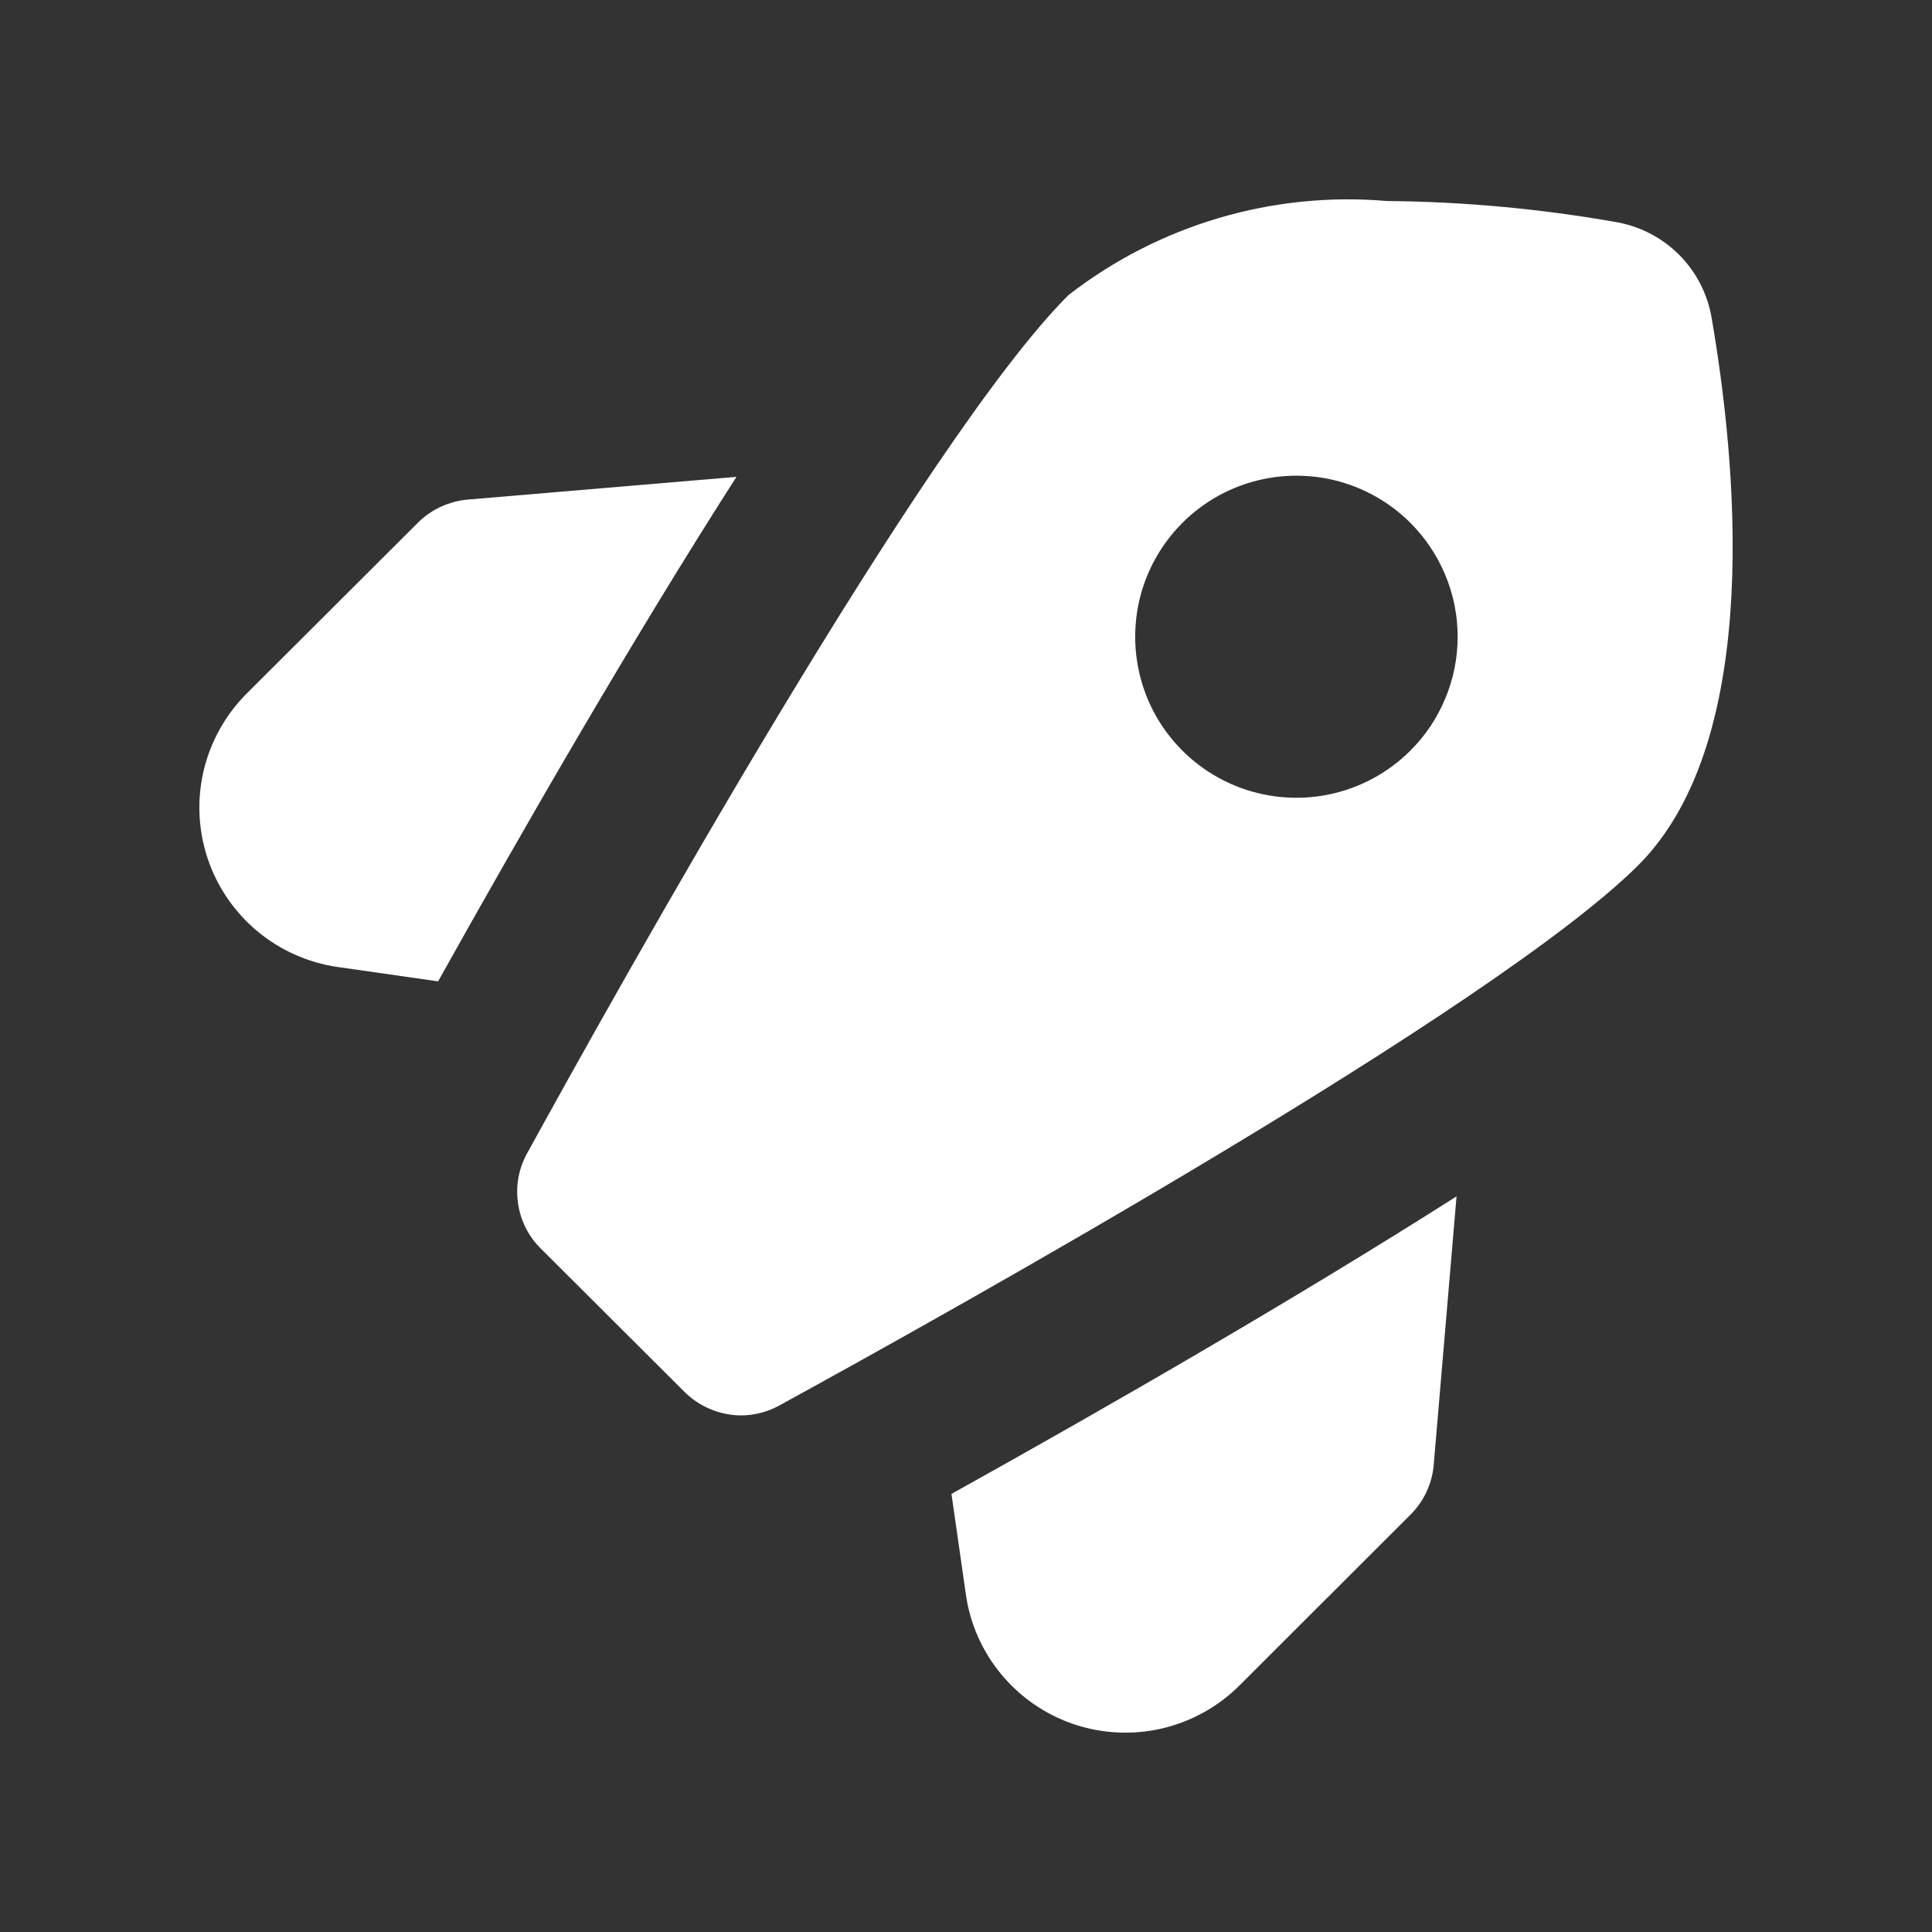
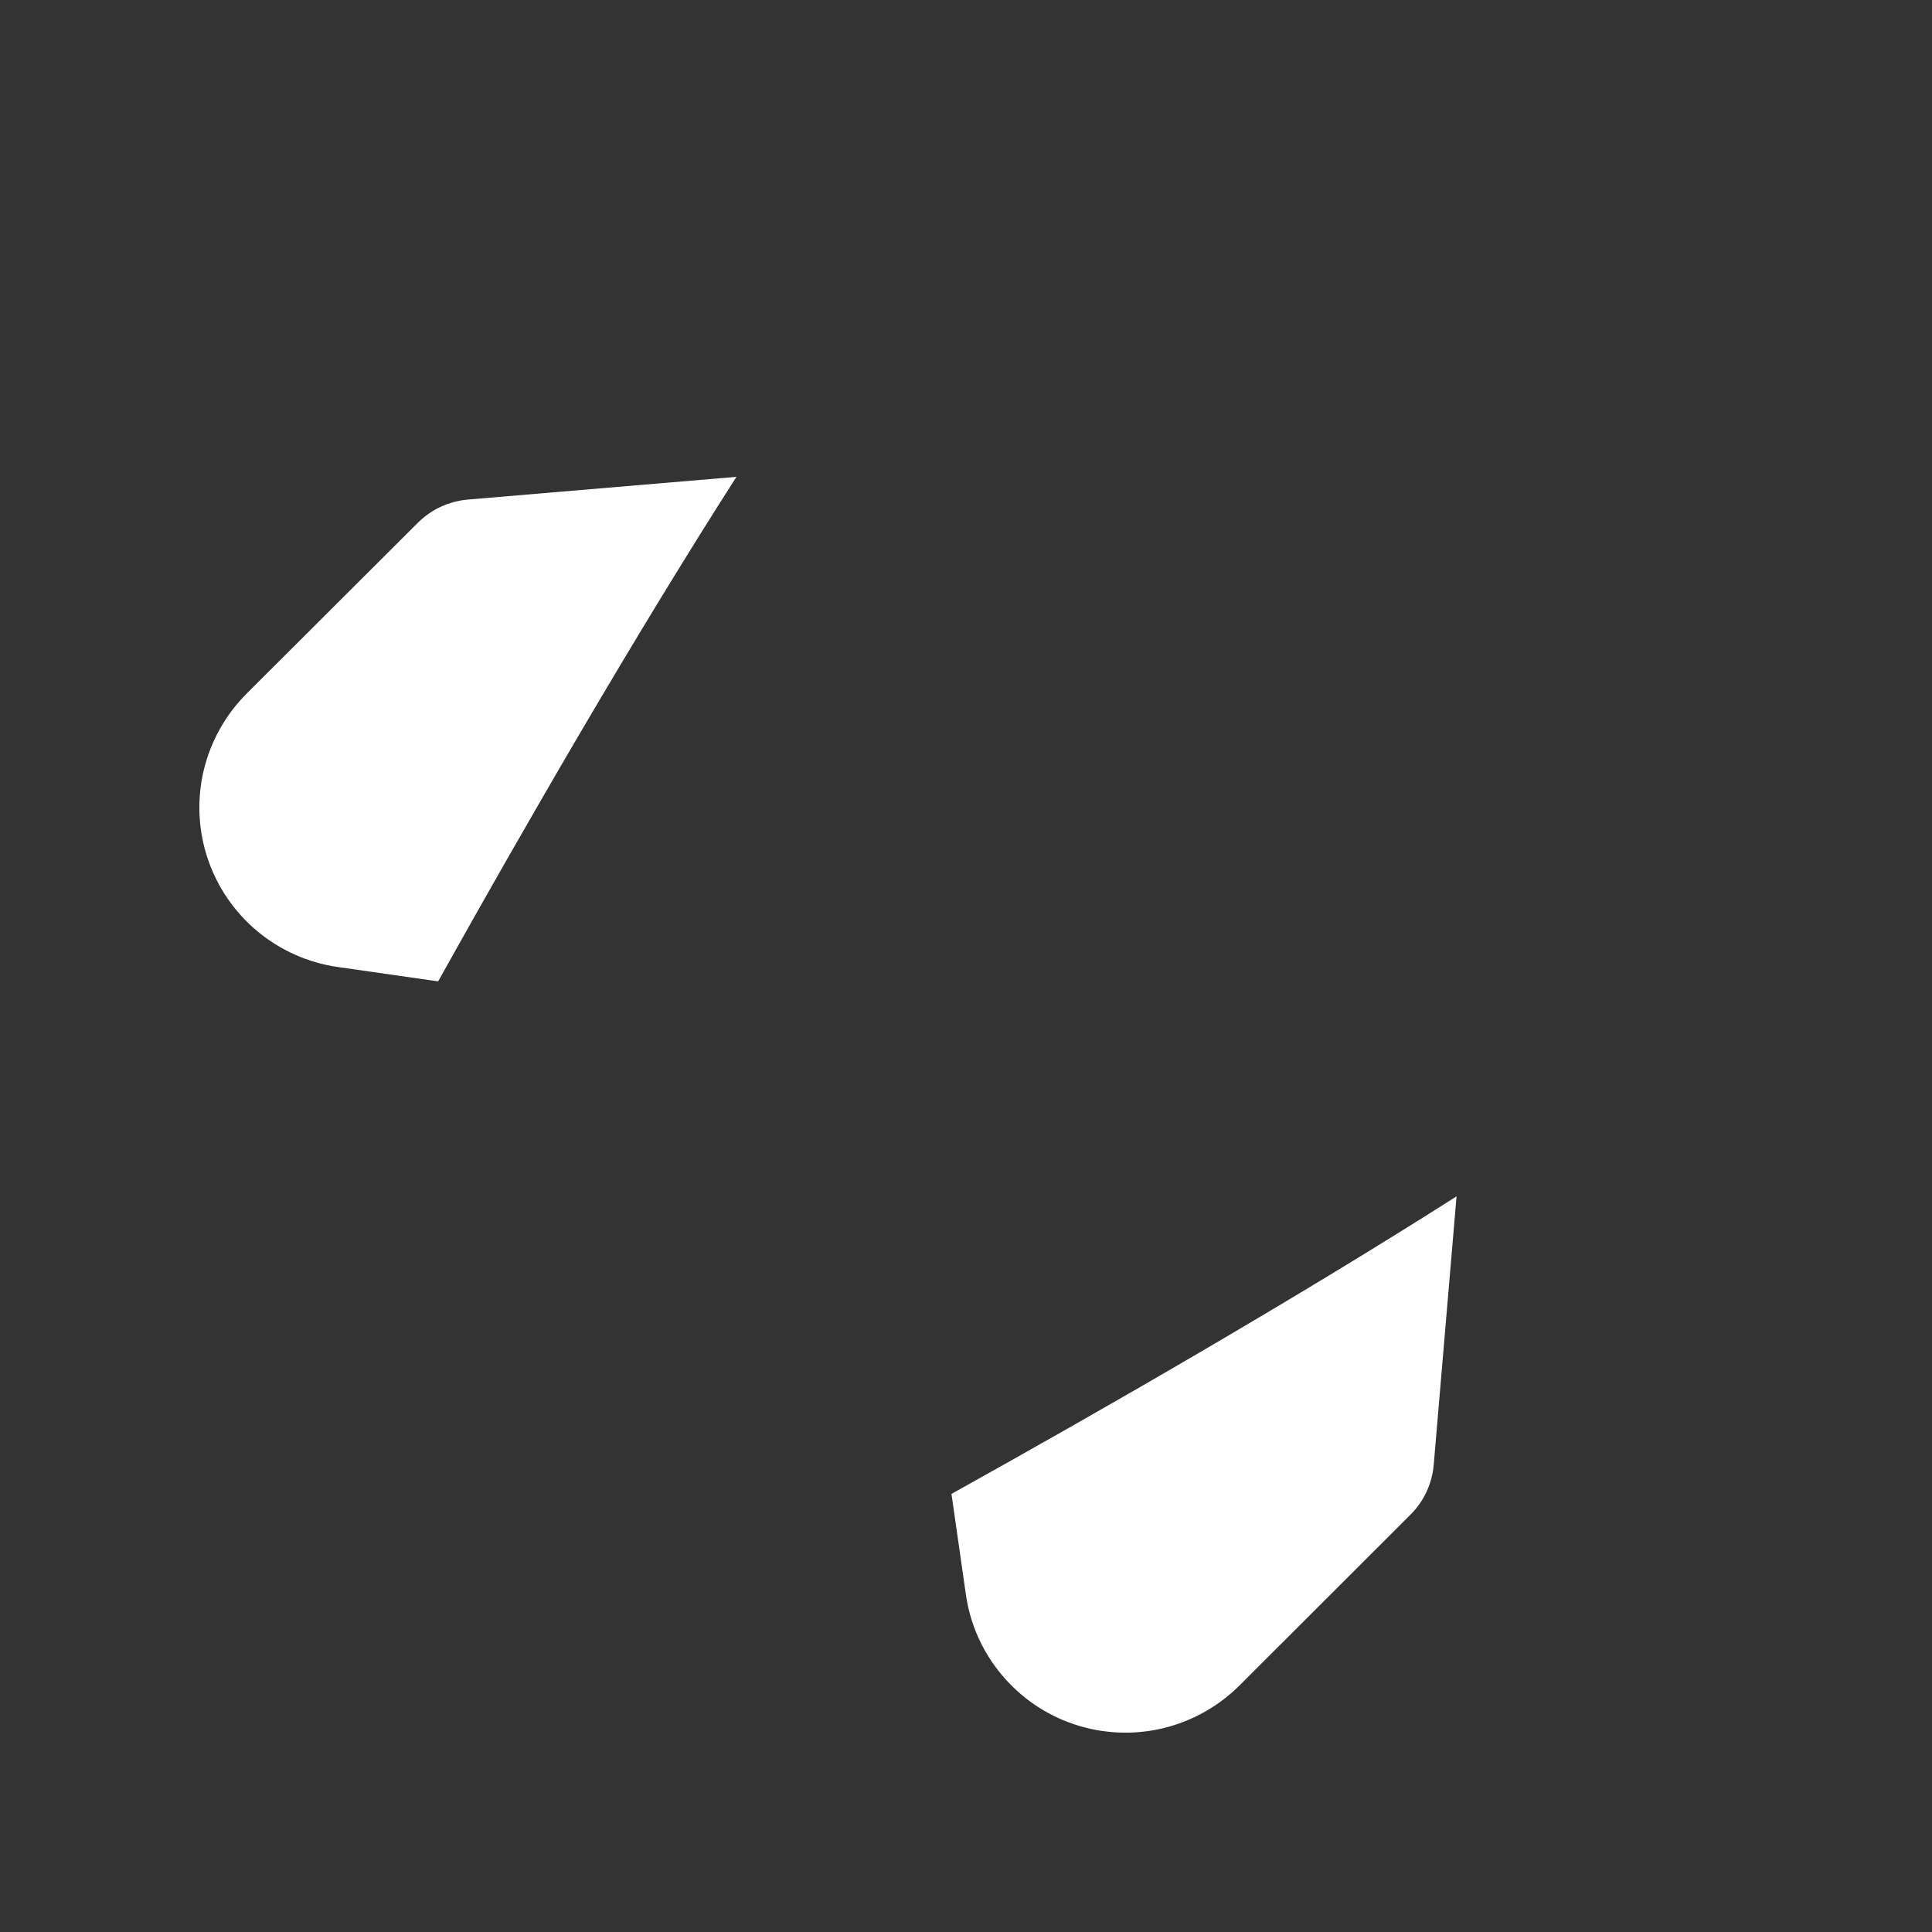
<svg xmlns="http://www.w3.org/2000/svg" width="21" height="21" viewBox="0 0 21 21" fill="none">
  <rect x="0" y="0" width="21" height="21" fill="#333333" stroke="none" />
  <path d="M10.342 16.238L10.498 17.327C10.543 17.649 10.677 17.952 10.886 18.202C11.094 18.452 11.368 18.64 11.677 18.743C11.986 18.846 12.317 18.861 12.634 18.787C12.951 18.712 13.241 18.551 13.472 18.321L15.33 16.465C15.477 16.319 15.567 16.126 15.584 15.921L15.832 13.004C14.078 14.12 12.014 15.308 10.342 16.238Z" fill="white" />
-   <path d="M18.605 3.457C18.561 3.196 18.437 2.955 18.25 2.768C18.062 2.581 17.822 2.457 17.561 2.413C16.74 2.269 15.909 2.192 15.076 2.185C13.834 2.078 12.597 2.444 11.613 3.208C10.055 4.764 6.755 10.669 5.728 12.539C5.637 12.704 5.603 12.895 5.631 13.081C5.658 13.268 5.745 13.441 5.88 13.573L7.433 15.122C7.514 15.205 7.61 15.27 7.717 15.315C7.823 15.36 7.937 15.384 8.053 15.385C8.198 15.385 8.342 15.348 8.469 15.278C10.341 14.253 16.253 10.957 17.811 9.401C19.183 8.024 18.864 4.96 18.605 3.457ZM15.33 8.159C15.085 8.404 14.773 8.57 14.433 8.638C14.093 8.705 13.741 8.671 13.42 8.538C13.1 8.406 12.827 8.181 12.634 7.894C12.441 7.606 12.339 7.267 12.339 6.921C12.339 6.575 12.441 6.237 12.634 5.949C12.827 5.661 13.1 5.436 13.42 5.304C13.741 5.171 14.093 5.137 14.433 5.204C14.773 5.272 15.085 5.438 15.33 5.683C15.493 5.846 15.622 6.039 15.71 6.251C15.799 6.464 15.844 6.691 15.844 6.921C15.844 7.151 15.799 7.379 15.71 7.591C15.622 7.804 15.493 7.997 15.33 8.159Z" fill="white" />
  <path d="M8.005 5.183L5.086 5.43C4.88 5.448 4.687 5.537 4.541 5.683L2.681 7.539C2.451 7.769 2.289 8.059 2.214 8.375C2.139 8.692 2.154 9.023 2.257 9.331C2.36 9.64 2.547 9.913 2.797 10.122C3.047 10.33 3.35 10.465 3.672 10.511L4.762 10.667C5.695 8.996 6.883 6.935 8.005 5.183Z" fill="white" />
</svg>